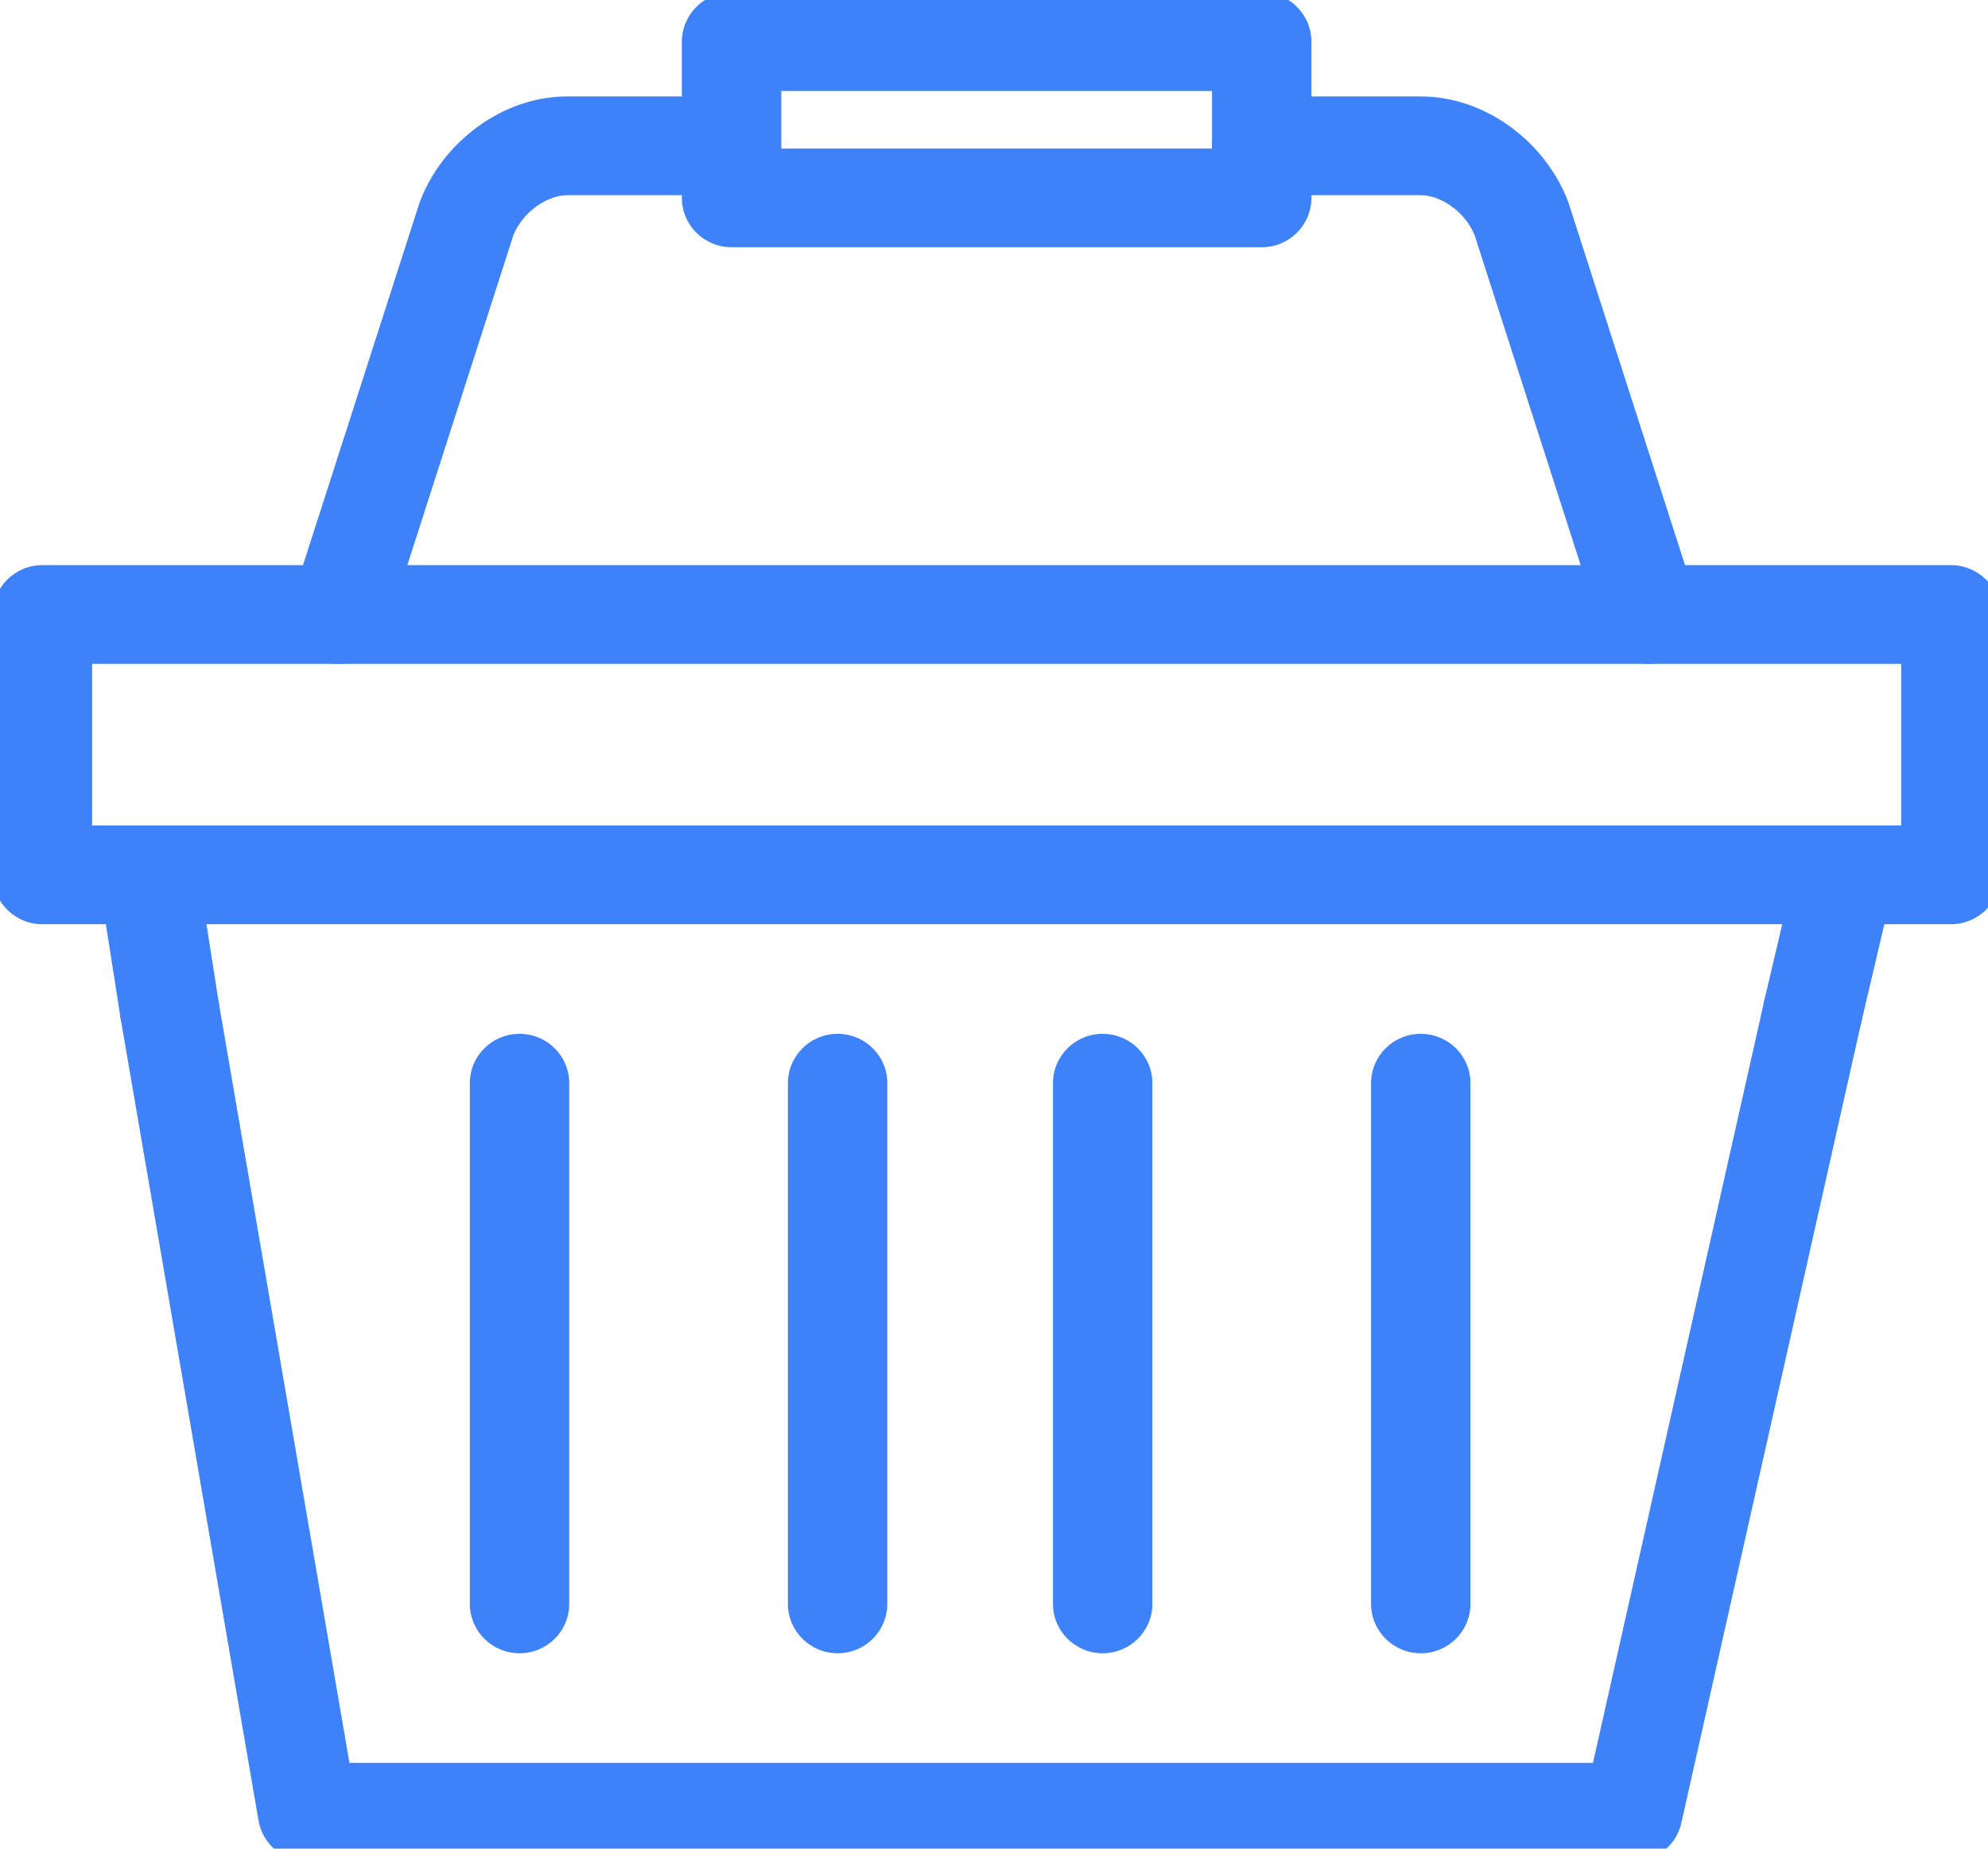
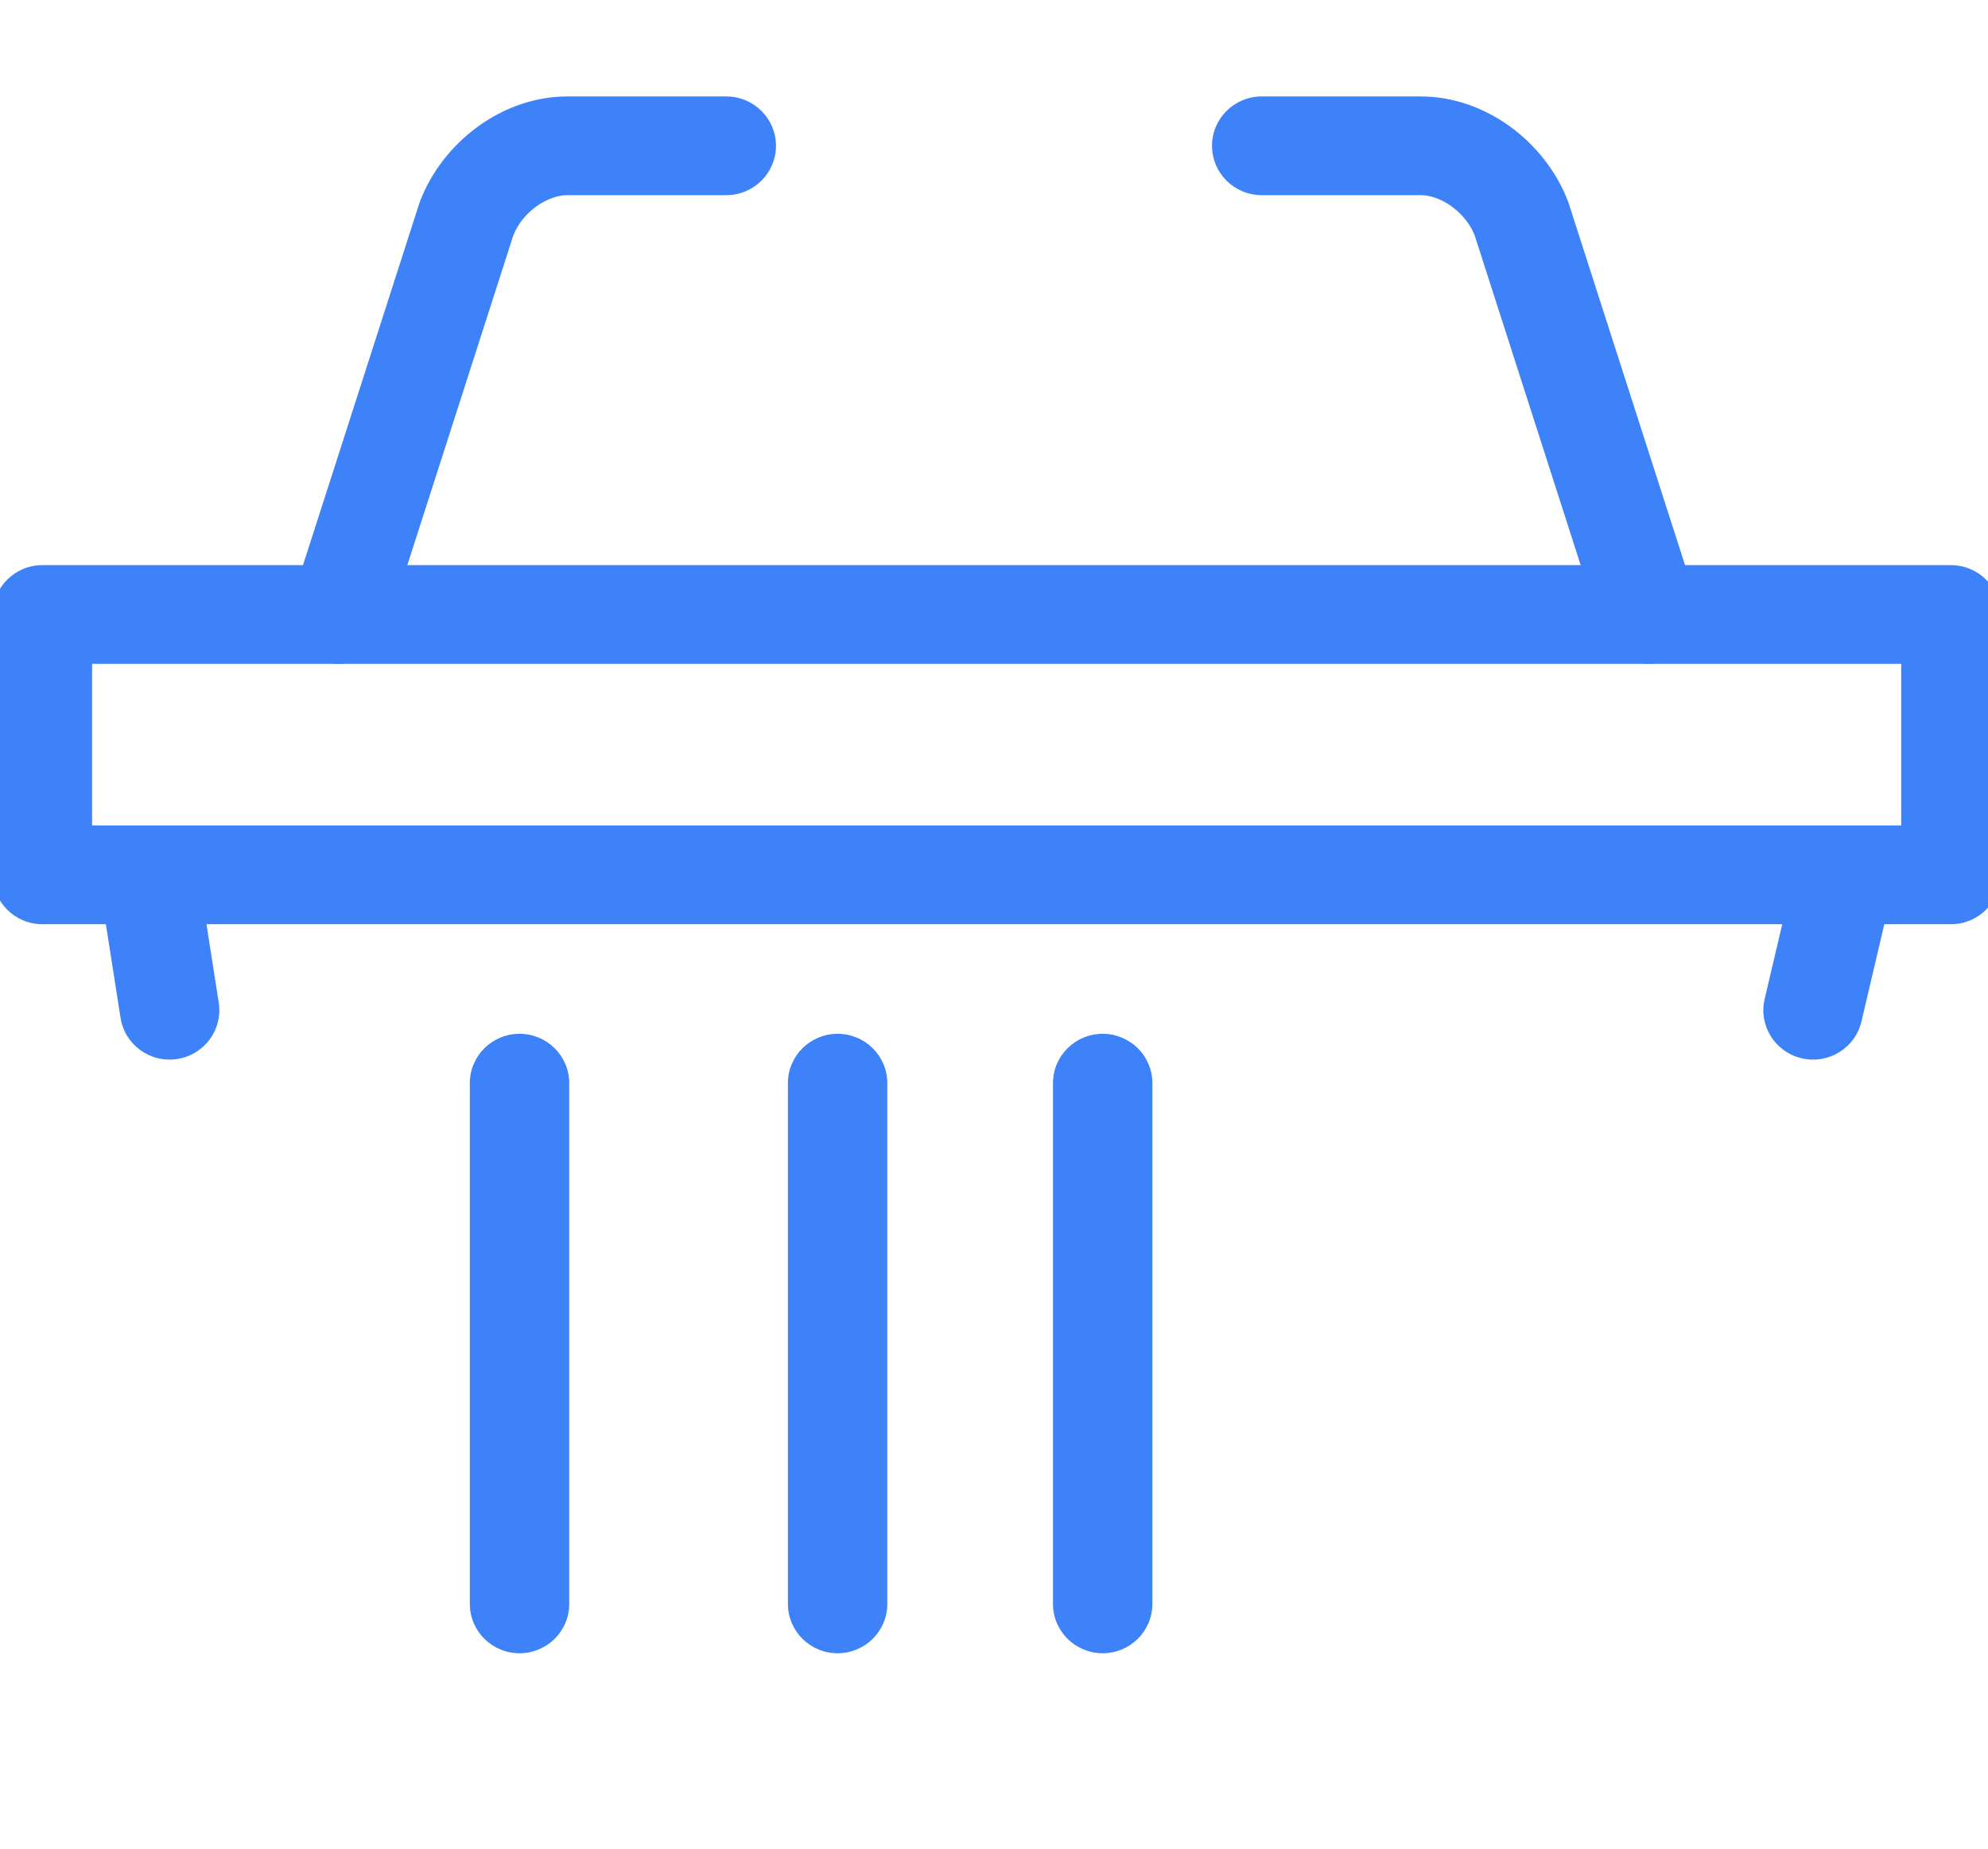
<svg xmlns="http://www.w3.org/2000/svg" width="57" height="53" viewBox="0 0 57 53" fill="none">
  <g clip-path="url(#clip0_500_1400)">
    <path fill-rule="evenodd" clip-rule="evenodd" d="M-0.209 17.617C-0.209 16.835 0.429 16.202 1.216 16.202H55.936C56.723 16.202 57.361 16.835 57.361 17.617V25.082C57.361 25.863 56.723 26.497 55.936 26.497H1.216C0.429 26.497 -0.209 25.863 -0.209 25.082V17.617ZM2.641 19.032V23.667H54.511V19.032H2.641Z" fill="#3E82F9" />
    <path fill-rule="evenodd" clip-rule="evenodd" d="M53.22 23.704C53.986 23.881 54.462 24.642 54.284 25.403L53.372 29.285C53.193 30.046 52.427 30.519 51.66 30.341C50.894 30.164 50.417 29.403 50.596 28.642L51.508 24.76C51.687 23.999 52.453 23.526 53.22 23.704Z" fill="#3E82F9" />
-     <path fill-rule="evenodd" clip-rule="evenodd" d="M52.295 27.582C53.063 27.753 53.546 28.509 53.375 29.271L48.207 52.263C48.062 52.91 47.484 53.37 46.816 53.37H8.816C8.122 53.37 7.528 52.873 7.412 52.193L3.459 29.201C3.327 28.431 3.849 27.7 4.624 27.569C5.4 27.437 6.136 27.955 6.269 28.725L10.019 50.54H45.674L50.593 28.655C50.765 27.893 51.526 27.412 52.295 27.582Z" fill="#3E82F9" />
    <path fill-rule="evenodd" clip-rule="evenodd" d="M4.037 23.684C4.814 23.564 5.543 24.092 5.664 24.864L6.272 28.746C6.393 29.518 5.86 30.241 5.083 30.361C4.305 30.482 3.577 29.953 3.456 29.181L2.848 25.299C2.727 24.527 3.259 23.804 4.037 23.684Z" fill="#3E82F9" />
    <path fill-rule="evenodd" clip-rule="evenodd" d="M34.751 4.18C34.751 3.399 35.389 2.765 36.176 2.765H40.736C42.608 2.765 44.314 4.086 44.956 5.769C44.965 5.792 44.974 5.816 44.981 5.84L48.63 17.187C48.869 17.931 48.455 18.727 47.705 18.965C46.956 19.202 46.154 18.791 45.914 18.047L42.28 6.742C42.001 6.052 41.288 5.595 40.736 5.595H36.176C35.389 5.595 34.751 4.962 34.751 4.18Z" fill="#3E82F9" />
-     <path fill-rule="evenodd" clip-rule="evenodd" d="M19.551 1.194C19.551 0.413 20.189 -0.22 20.976 -0.22H36.176C36.963 -0.22 37.601 0.413 37.601 1.194V5.673C37.601 6.455 36.963 7.088 36.176 7.088H20.976C20.189 7.088 19.551 6.455 19.551 5.673V1.194ZM22.401 2.609V4.258H34.751V2.609H22.401Z" fill="#3E82F9" />
    <path fill-rule="evenodd" clip-rule="evenodd" d="M14.72 6.742C14.999 6.052 15.712 5.595 16.264 5.595H20.824C21.611 5.595 22.249 4.962 22.249 4.18C22.249 3.399 21.611 2.765 20.824 2.765H16.264C14.392 2.765 12.686 4.086 12.044 5.769C12.035 5.792 12.026 5.816 12.019 5.84L8.371 17.187C8.131 17.931 8.545 18.727 9.295 18.965C10.044 19.202 10.846 18.791 11.086 18.047L14.72 6.742Z" fill="#3E82F9" />
    <path fill-rule="evenodd" clip-rule="evenodd" d="M24.016 29.639C24.803 29.639 25.441 30.272 25.441 31.053V45.983C25.441 46.764 24.803 47.398 24.016 47.398C23.229 47.398 22.591 46.764 22.591 45.983V31.053C22.591 30.272 23.229 29.639 24.016 29.639Z" fill="#3E82F9" />
    <path fill-rule="evenodd" clip-rule="evenodd" d="M14.896 29.639C15.683 29.639 16.321 30.272 16.321 31.053V45.983C16.321 46.764 15.683 47.398 14.896 47.398C14.109 47.398 13.471 46.764 13.471 45.983V31.053C13.471 30.272 14.109 29.639 14.896 29.639Z" fill="#3E82F9" />
-     <path fill-rule="evenodd" clip-rule="evenodd" d="M40.736 29.639C41.523 29.639 42.161 30.272 42.161 31.053V45.983C42.161 46.764 41.523 47.398 40.736 47.398C39.949 47.398 39.311 46.764 39.311 45.983V31.053C39.311 30.272 39.949 29.639 40.736 29.639Z" fill="#3E82F9" />
    <path fill-rule="evenodd" clip-rule="evenodd" d="M31.616 29.639C32.403 29.639 33.041 30.272 33.041 31.053V45.983C33.041 46.764 32.403 47.398 31.616 47.398C30.829 47.398 30.191 46.764 30.191 45.983V31.053C30.191 30.272 30.829 29.639 31.616 29.639Z" fill="#3E82F9" />
  </g>
  <defs>
    <clipPath id="clip0_500_1400">
      <rect width="57" height="53" fill="white" />
    </clipPath>
  </defs>
</svg>